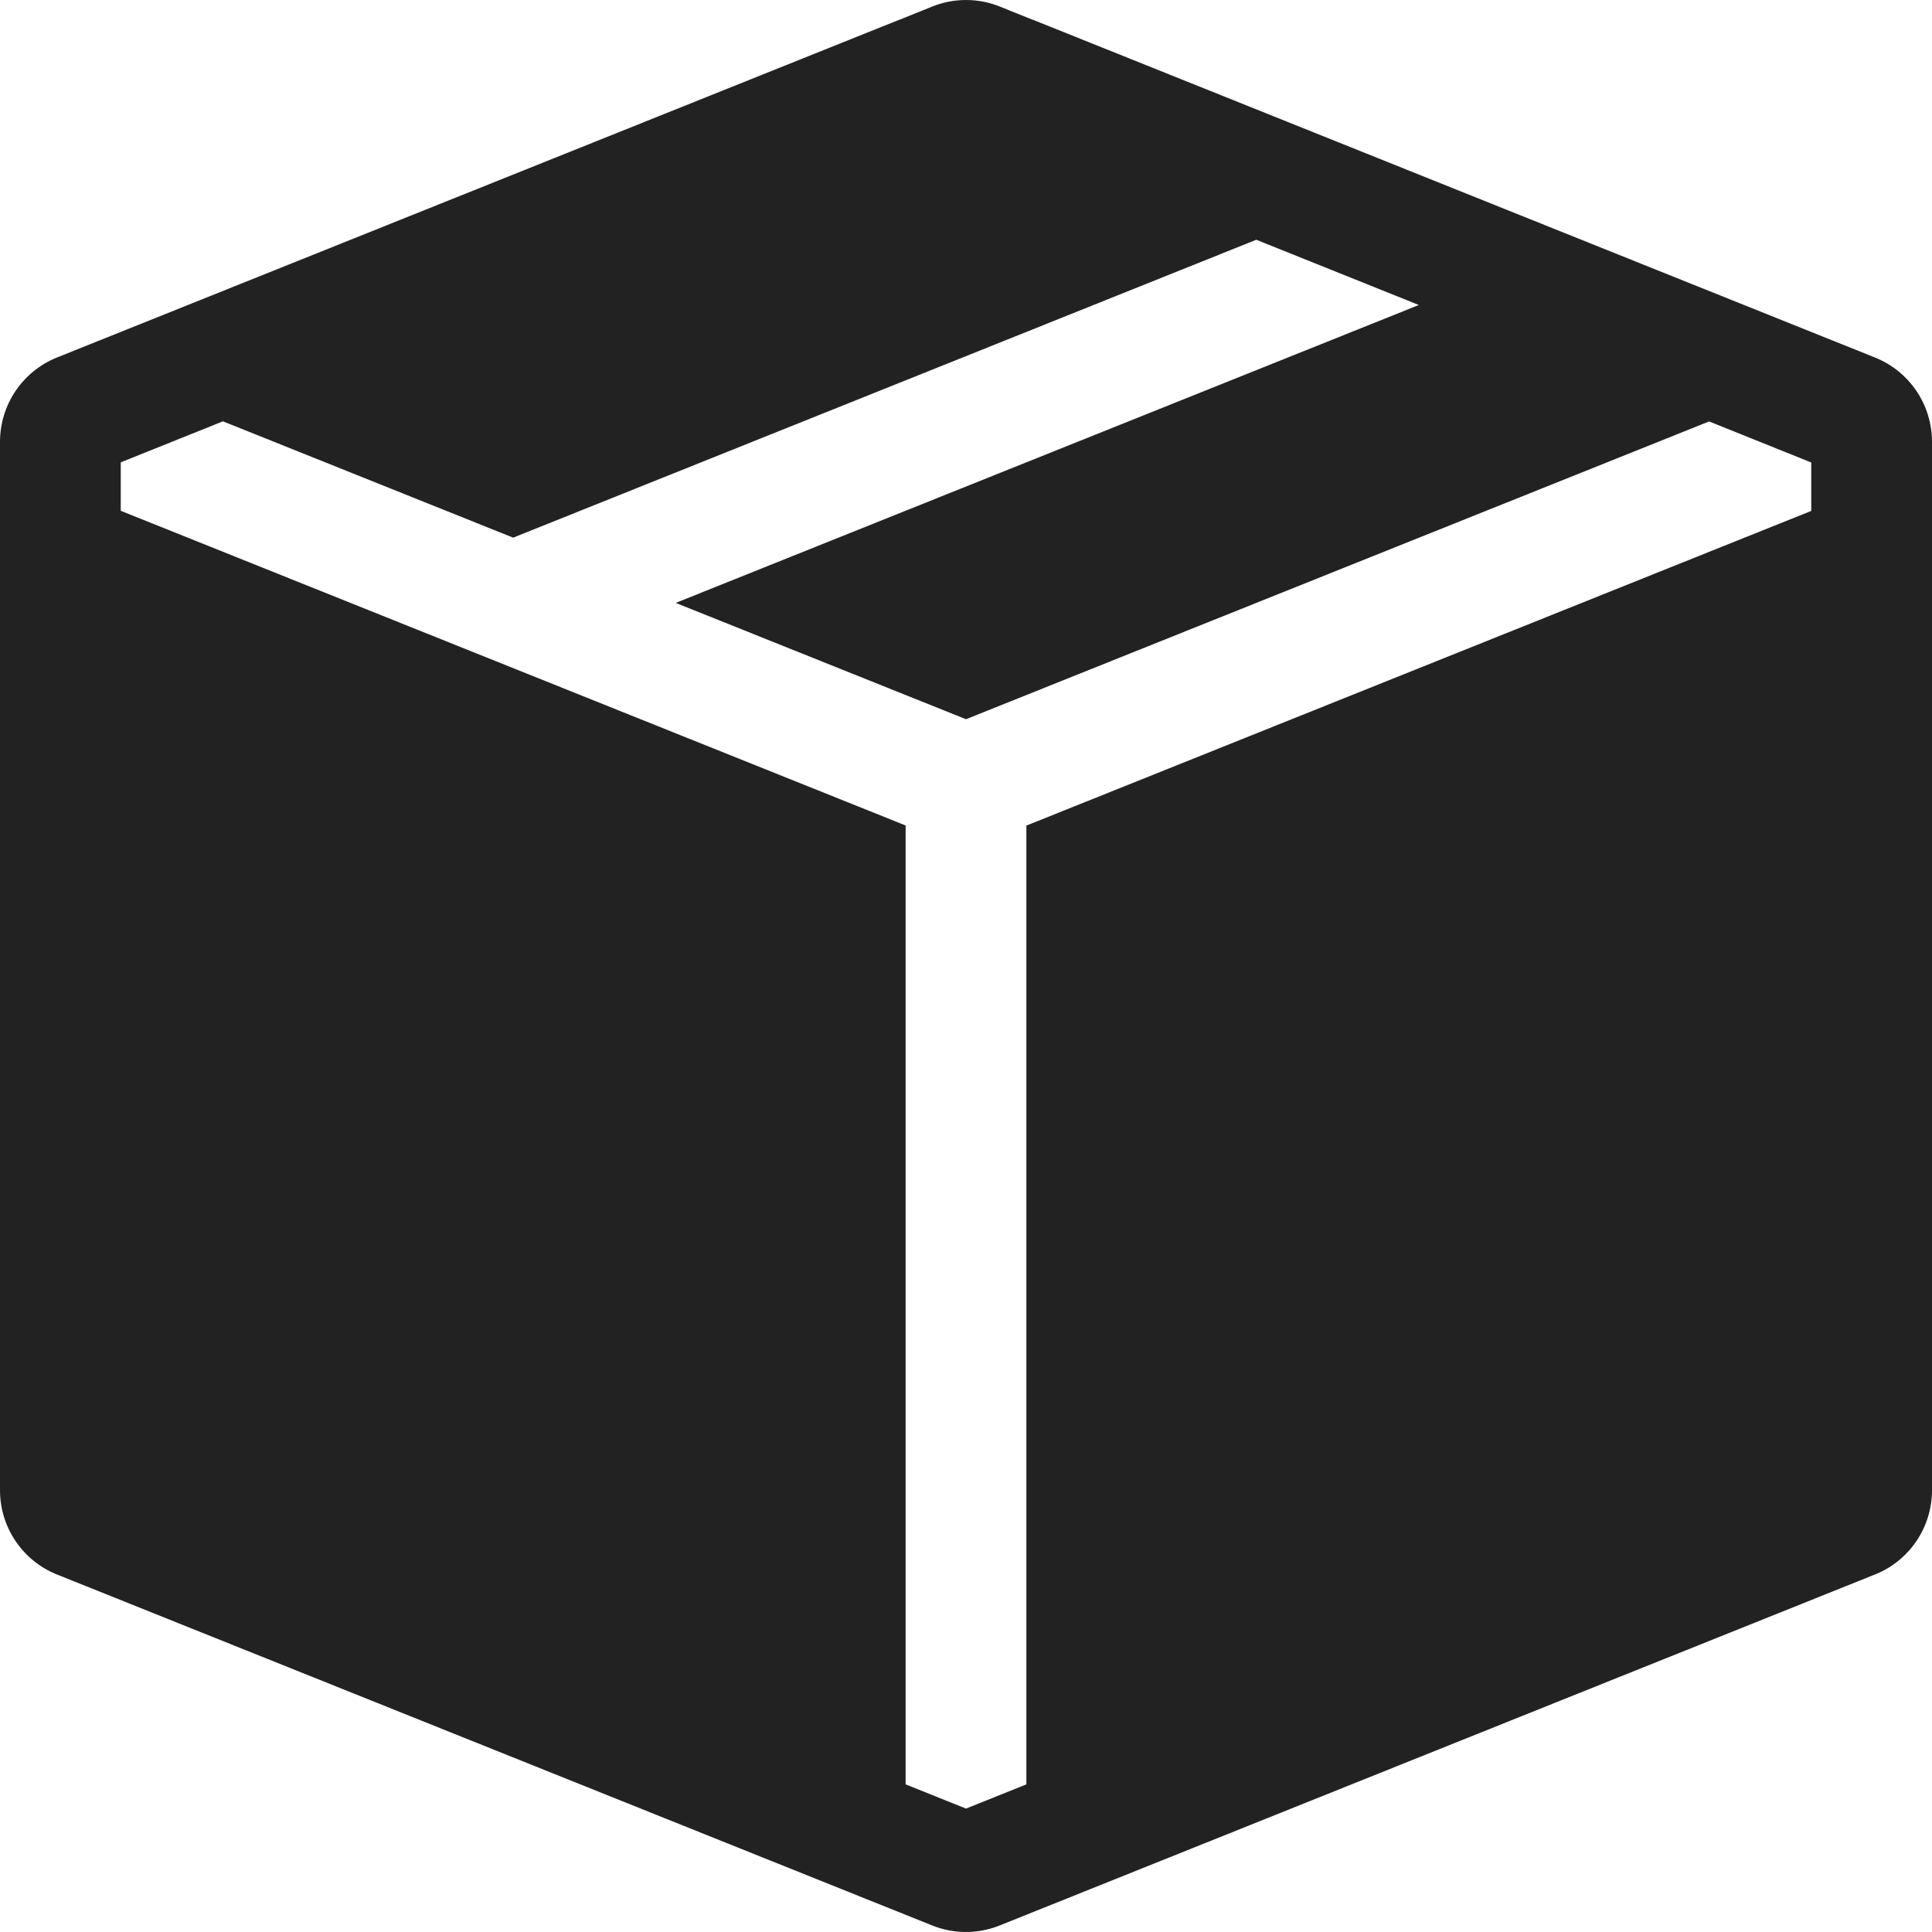
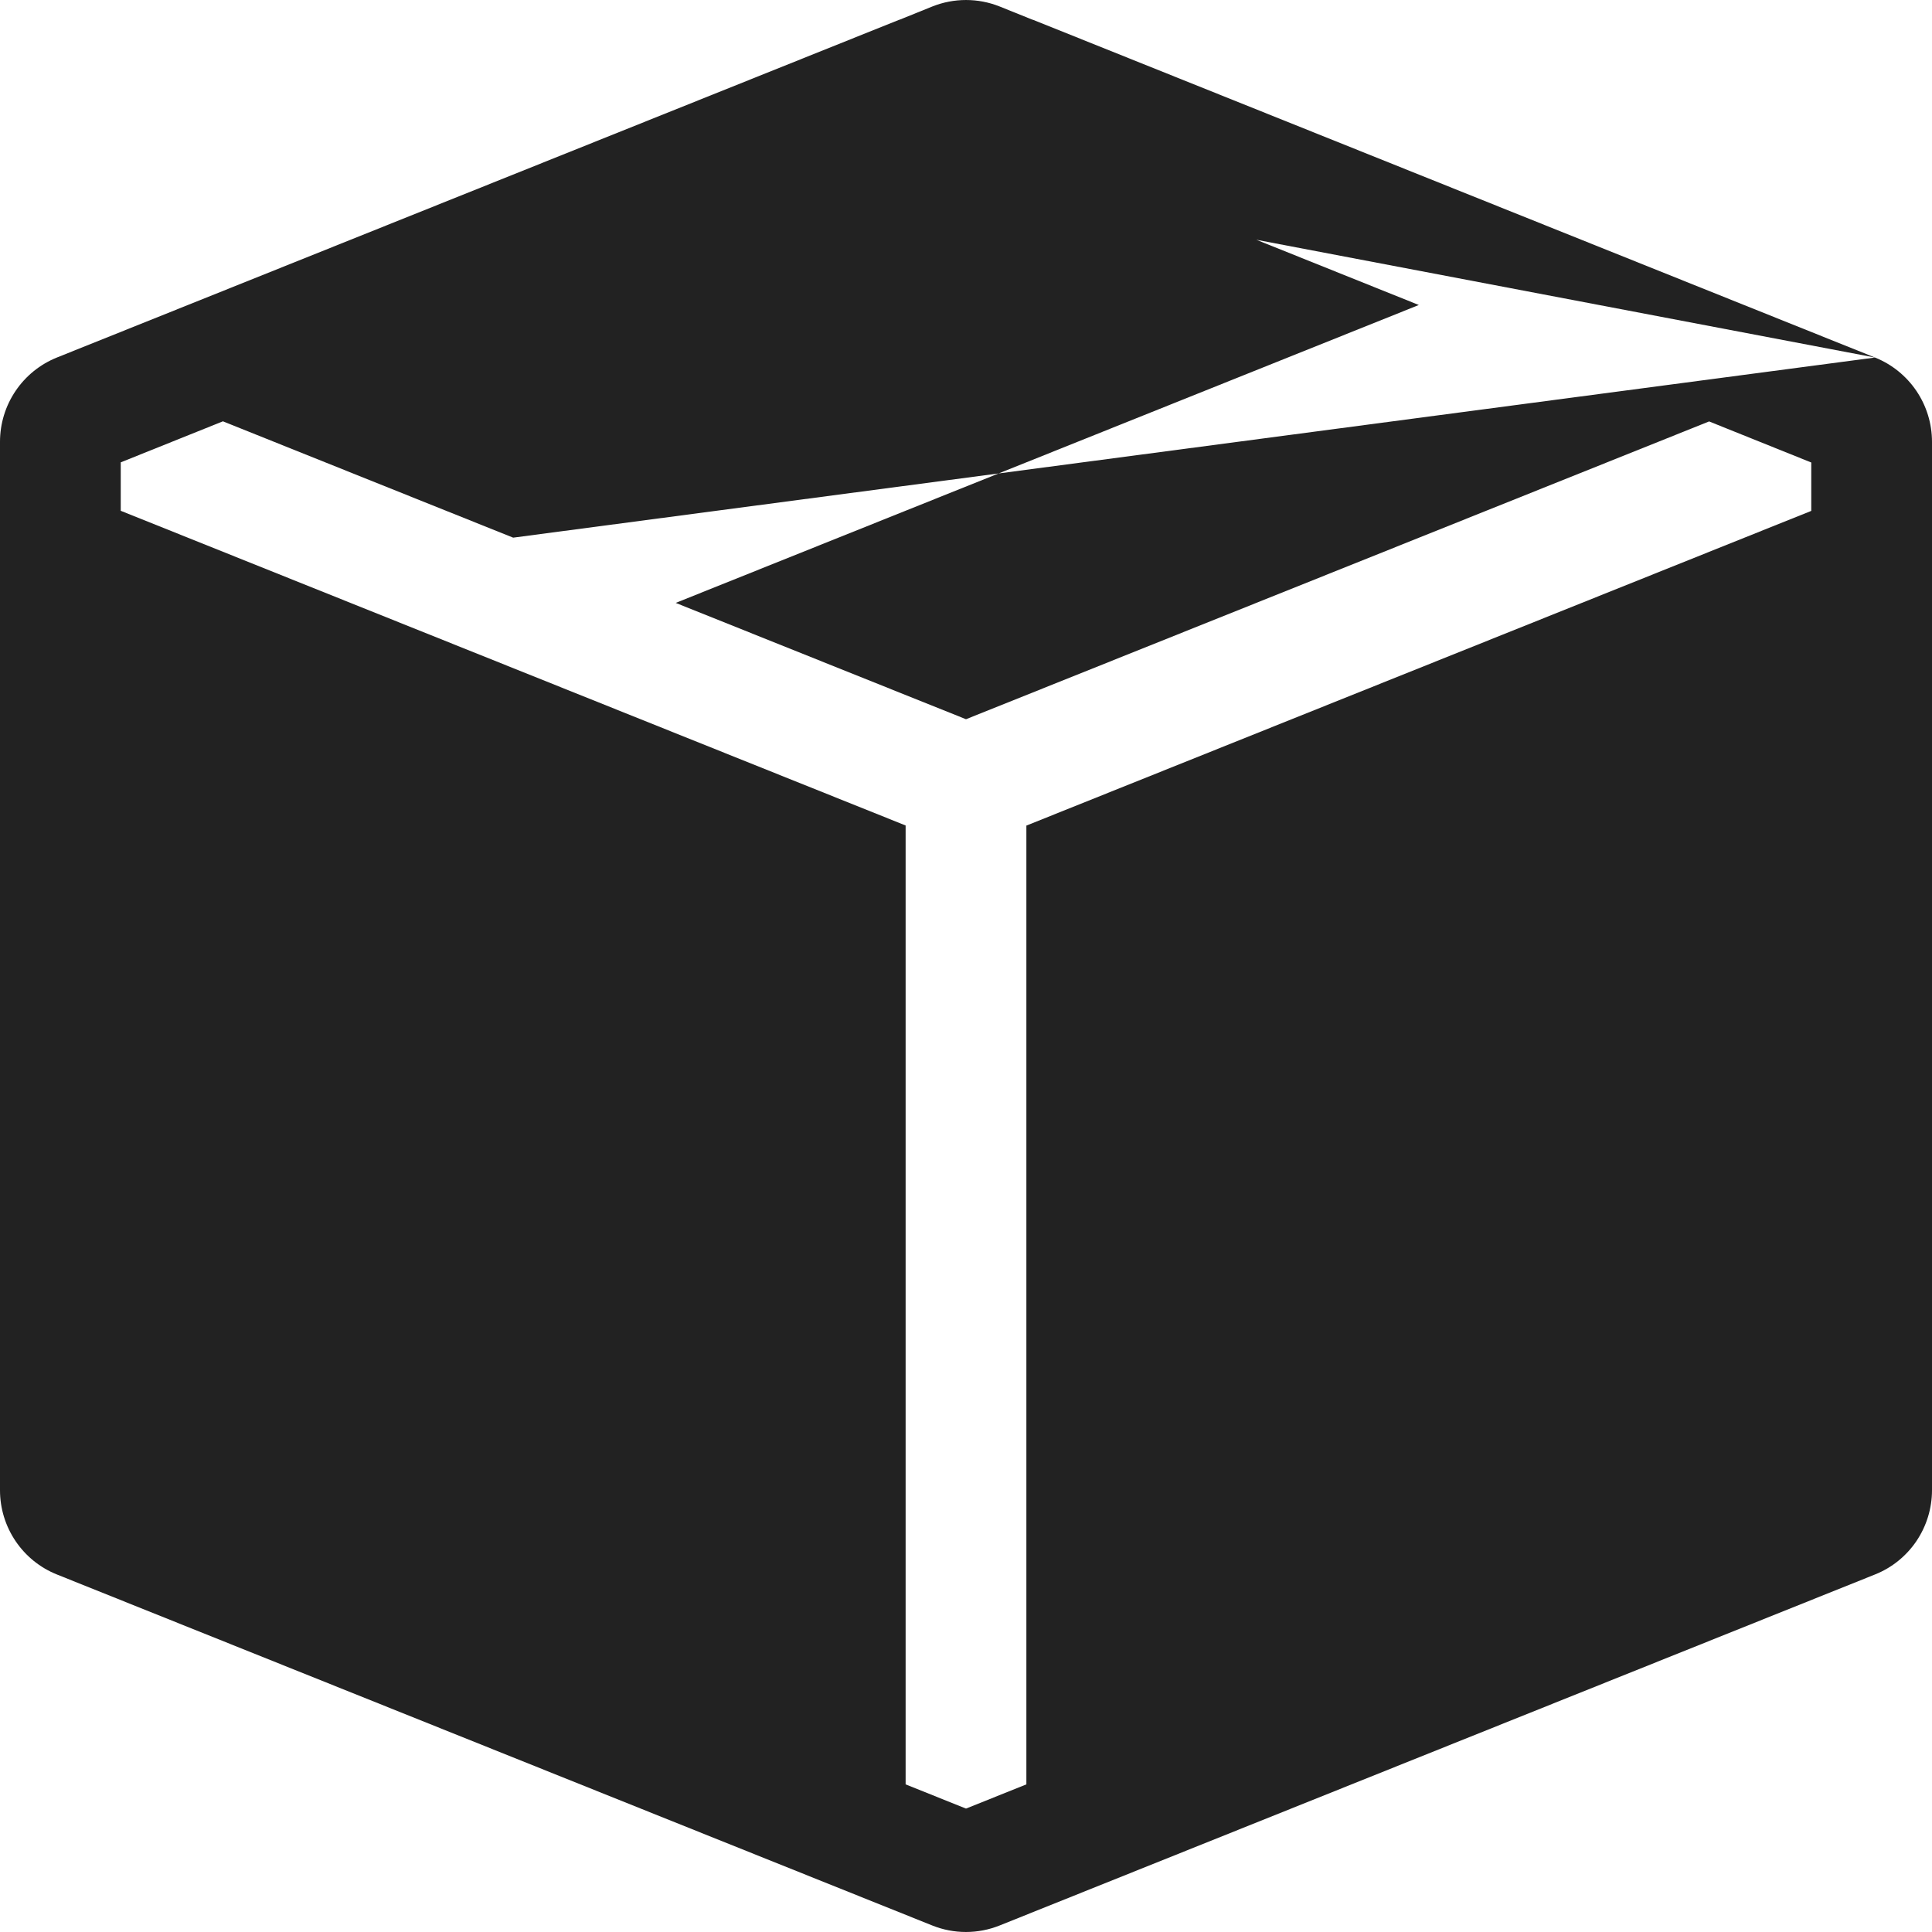
<svg xmlns="http://www.w3.org/2000/svg" width="52" height="52" viewBox="0 0 52 52" fill="none">
-   <path fill-rule="evenodd" clip-rule="evenodd" d="M50.466 9.623C50.919 9.804 51.306 10.117 51.58 10.521C51.853 10.925 52 11.402 52 11.891V40.11C52 40.598 51.853 41.075 51.58 41.48C51.306 41.884 50.919 42.197 50.466 42.377L26.904 51.825C26.323 52.058 25.674 52.058 25.093 51.825L1.531 42.377C1.079 42.196 0.692 41.883 0.419 41.479C0.146 41.075 0 40.598 0 40.11L0 11.891C0 11.403 0.146 10.926 0.419 10.522C0.692 10.118 1.079 9.805 1.531 9.623L24.19 0.537L24.222 0.527L25.093 0.175C25.675 -0.058 26.325 -0.058 26.907 0.175L27.781 0.527L27.814 0.537L50.466 9.623ZM33.813 6.453L13.812 14.471L6 11.34L3.25 12.444V13.748L24.375 22.218V48.027L26 48.678L27.625 48.027V22.221L48.75 13.751V12.448L46.001 11.343L26 19.358L18.187 16.227L38.188 8.209L33.813 6.453Z" fill="#222222" />
+   <path fill-rule="evenodd" clip-rule="evenodd" d="M50.466 9.623C50.919 9.804 51.306 10.117 51.58 10.521C51.853 10.925 52 11.402 52 11.891V40.11C52 40.598 51.853 41.075 51.58 41.48C51.306 41.884 50.919 42.197 50.466 42.377L26.904 51.825C26.323 52.058 25.674 52.058 25.093 51.825L1.531 42.377C1.079 42.196 0.692 41.883 0.419 41.479C0.146 41.075 0 40.598 0 40.11L0 11.891C0 11.403 0.146 10.926 0.419 10.522C0.692 10.118 1.079 9.805 1.531 9.623L24.19 0.537L24.222 0.527L25.093 0.175C25.675 -0.058 26.325 -0.058 26.907 0.175L27.781 0.527L27.814 0.537L50.466 9.623ZL13.812 14.471L6 11.34L3.25 12.444V13.748L24.375 22.218V48.027L26 48.678L27.625 48.027V22.221L48.75 13.751V12.448L46.001 11.343L26 19.358L18.187 16.227L38.188 8.209L33.813 6.453Z" fill="#222222" />
</svg>